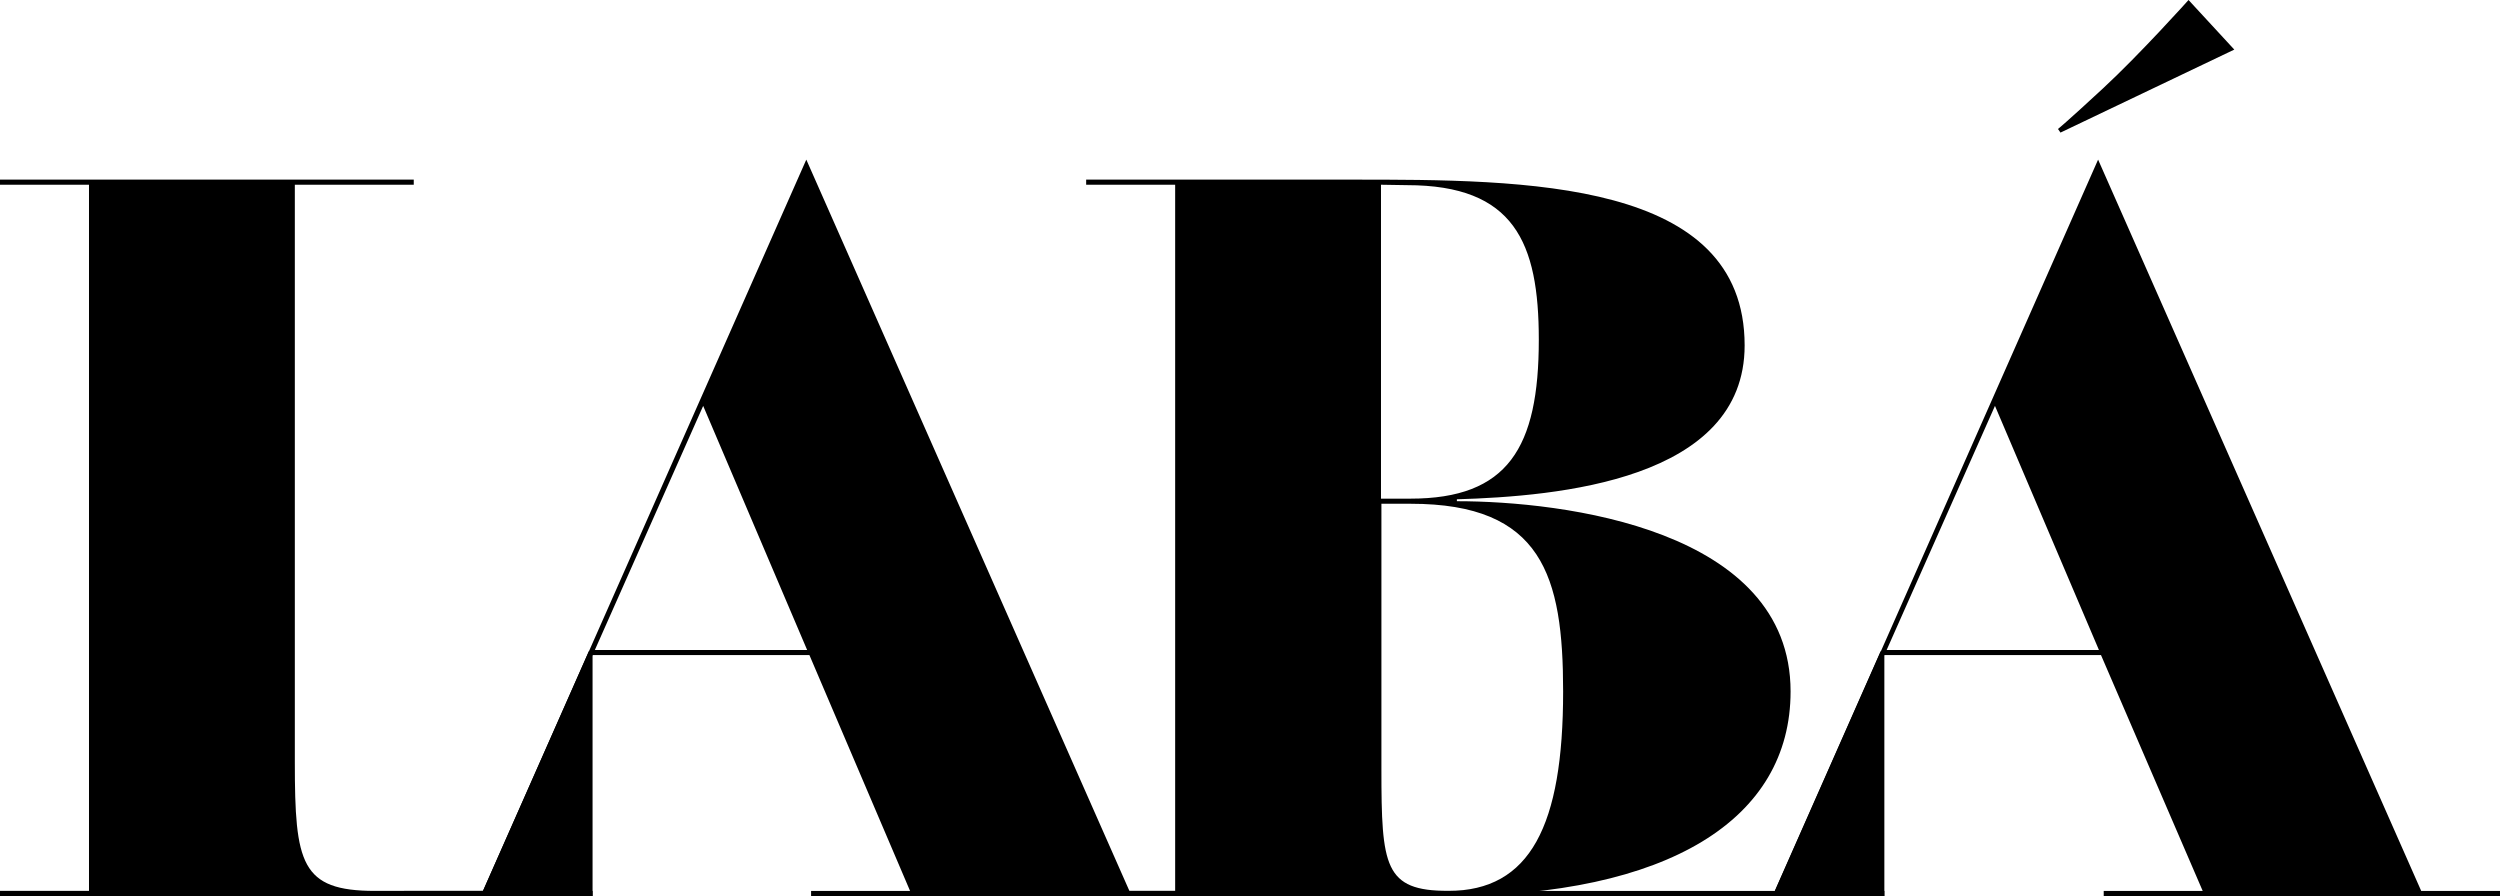
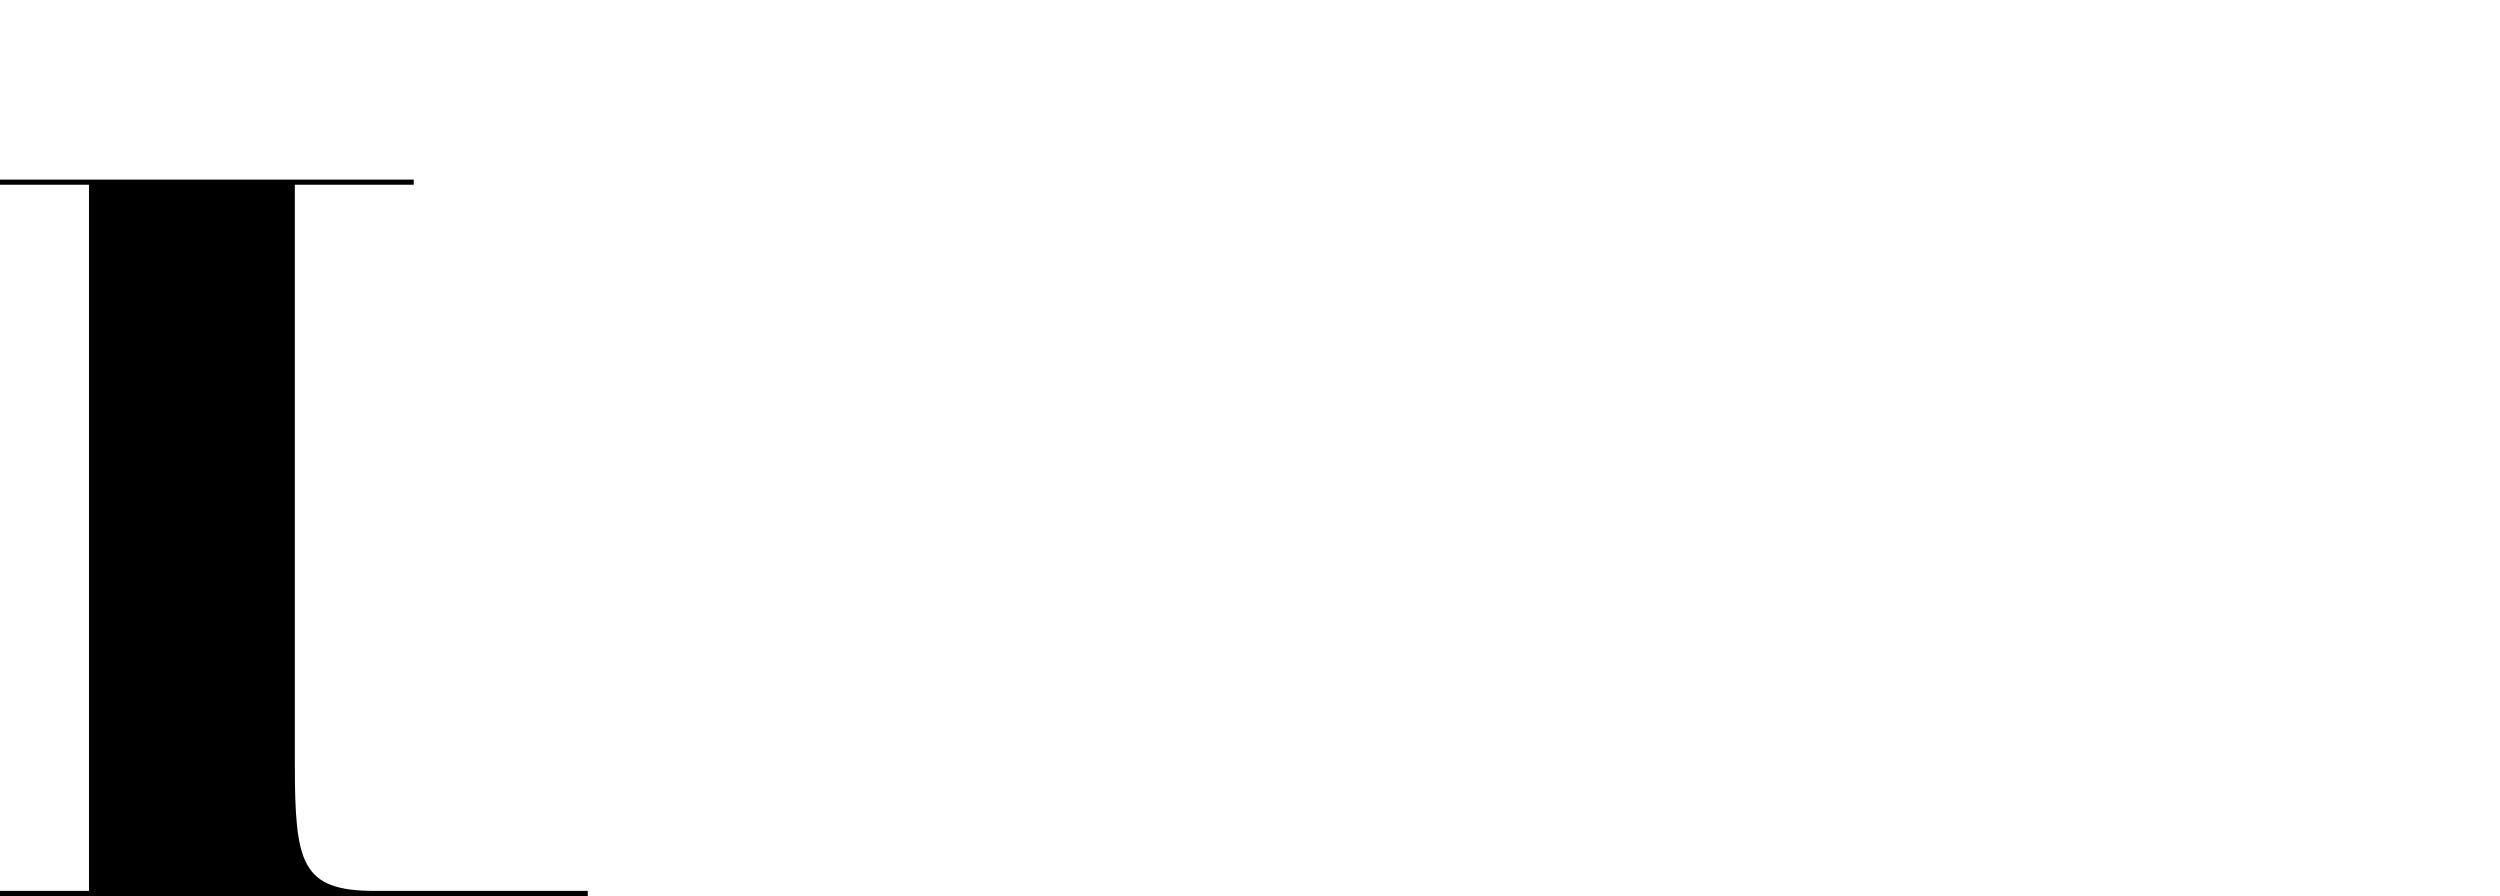
<svg xmlns="http://www.w3.org/2000/svg" width="159" height="57" viewBox="0 0 159 57" fill="none">
  <g clip-path="url(#clip0_253_120)">
-     <path d="M92.658 31.877C99.388 31.877 113.881 33.636 113.881 43.978C113.881 52.099 106.132 56.986 92.089 56.986H69.08V56.661H74.74V11.749H69.08V11.424L85.98 11.424C97.035 11.424 110.959 11.424 110.959 21.968C110.959 30.55 99.058 31.565 92.658 31.755V31.877ZM87.831 11.749V31.714H89.696C95.897 31.714 97.868 28.493 97.868 21.603C97.868 15.417 96.307 11.776 89.484 11.776L87.831 11.749ZM99.415 43.978C99.415 36.628 98.093 32.039 89.722 32.039H87.858V48.919C87.858 55.104 88.043 56.661 92.115 56.661C97.326 56.661 99.415 52.505 99.415 43.978Z" fill="black" />
    <path d="M26.315 11.749H18.751L18.751 48.472C18.751 54.915 19.134 56.661 23.842 56.661H37.383V56.986H0L0 56.661H5.66L5.66 11.749H0L0 11.424L26.315 11.424V11.749Z" fill="black" />
-     <path d="M71.83 56.662H76.855V56.987L51.585 56.987V56.662H57.88L51.479 41.664H37.687L31.075 56.662H37.687L37.687 56.987H25.693V56.662H30.718L51.281 10.152L71.83 56.662ZM37.833 41.339H51.334L44.722 25.814L37.833 41.339Z" fill="black" />
-     <path d="M30.718 56.661L37.449 41.42L37.687 41.677V56.986H23.842L30.718 56.661Z" fill="black" />
-     <path d="M153.988 56.662H159.013V56.986H133.796V56.662H140.091L133.624 41.664L119.845 41.664L113.233 56.662H119.845V56.986H87.514V56.662H112.89L133.439 10.152L153.988 56.662ZM130.887 8.203L131.046 8.433L142.101 3.154L139.191 0C139.191 0 136.123 3.425 133.756 5.617C131.389 7.81 130.887 8.203 130.887 8.203ZM119.991 41.339L133.492 41.339L126.88 25.813L119.991 41.339Z" fill="black" />
-     <path d="M112.731 56.986L119.607 41.42L119.845 41.677V56.986H112.731Z" fill="black" />
  </g>
  <defs>
    <clipPath id="clip0_253_120">
      <rect width="159" height="57" fill="white" />
    </clipPath>
  </defs>
</svg>